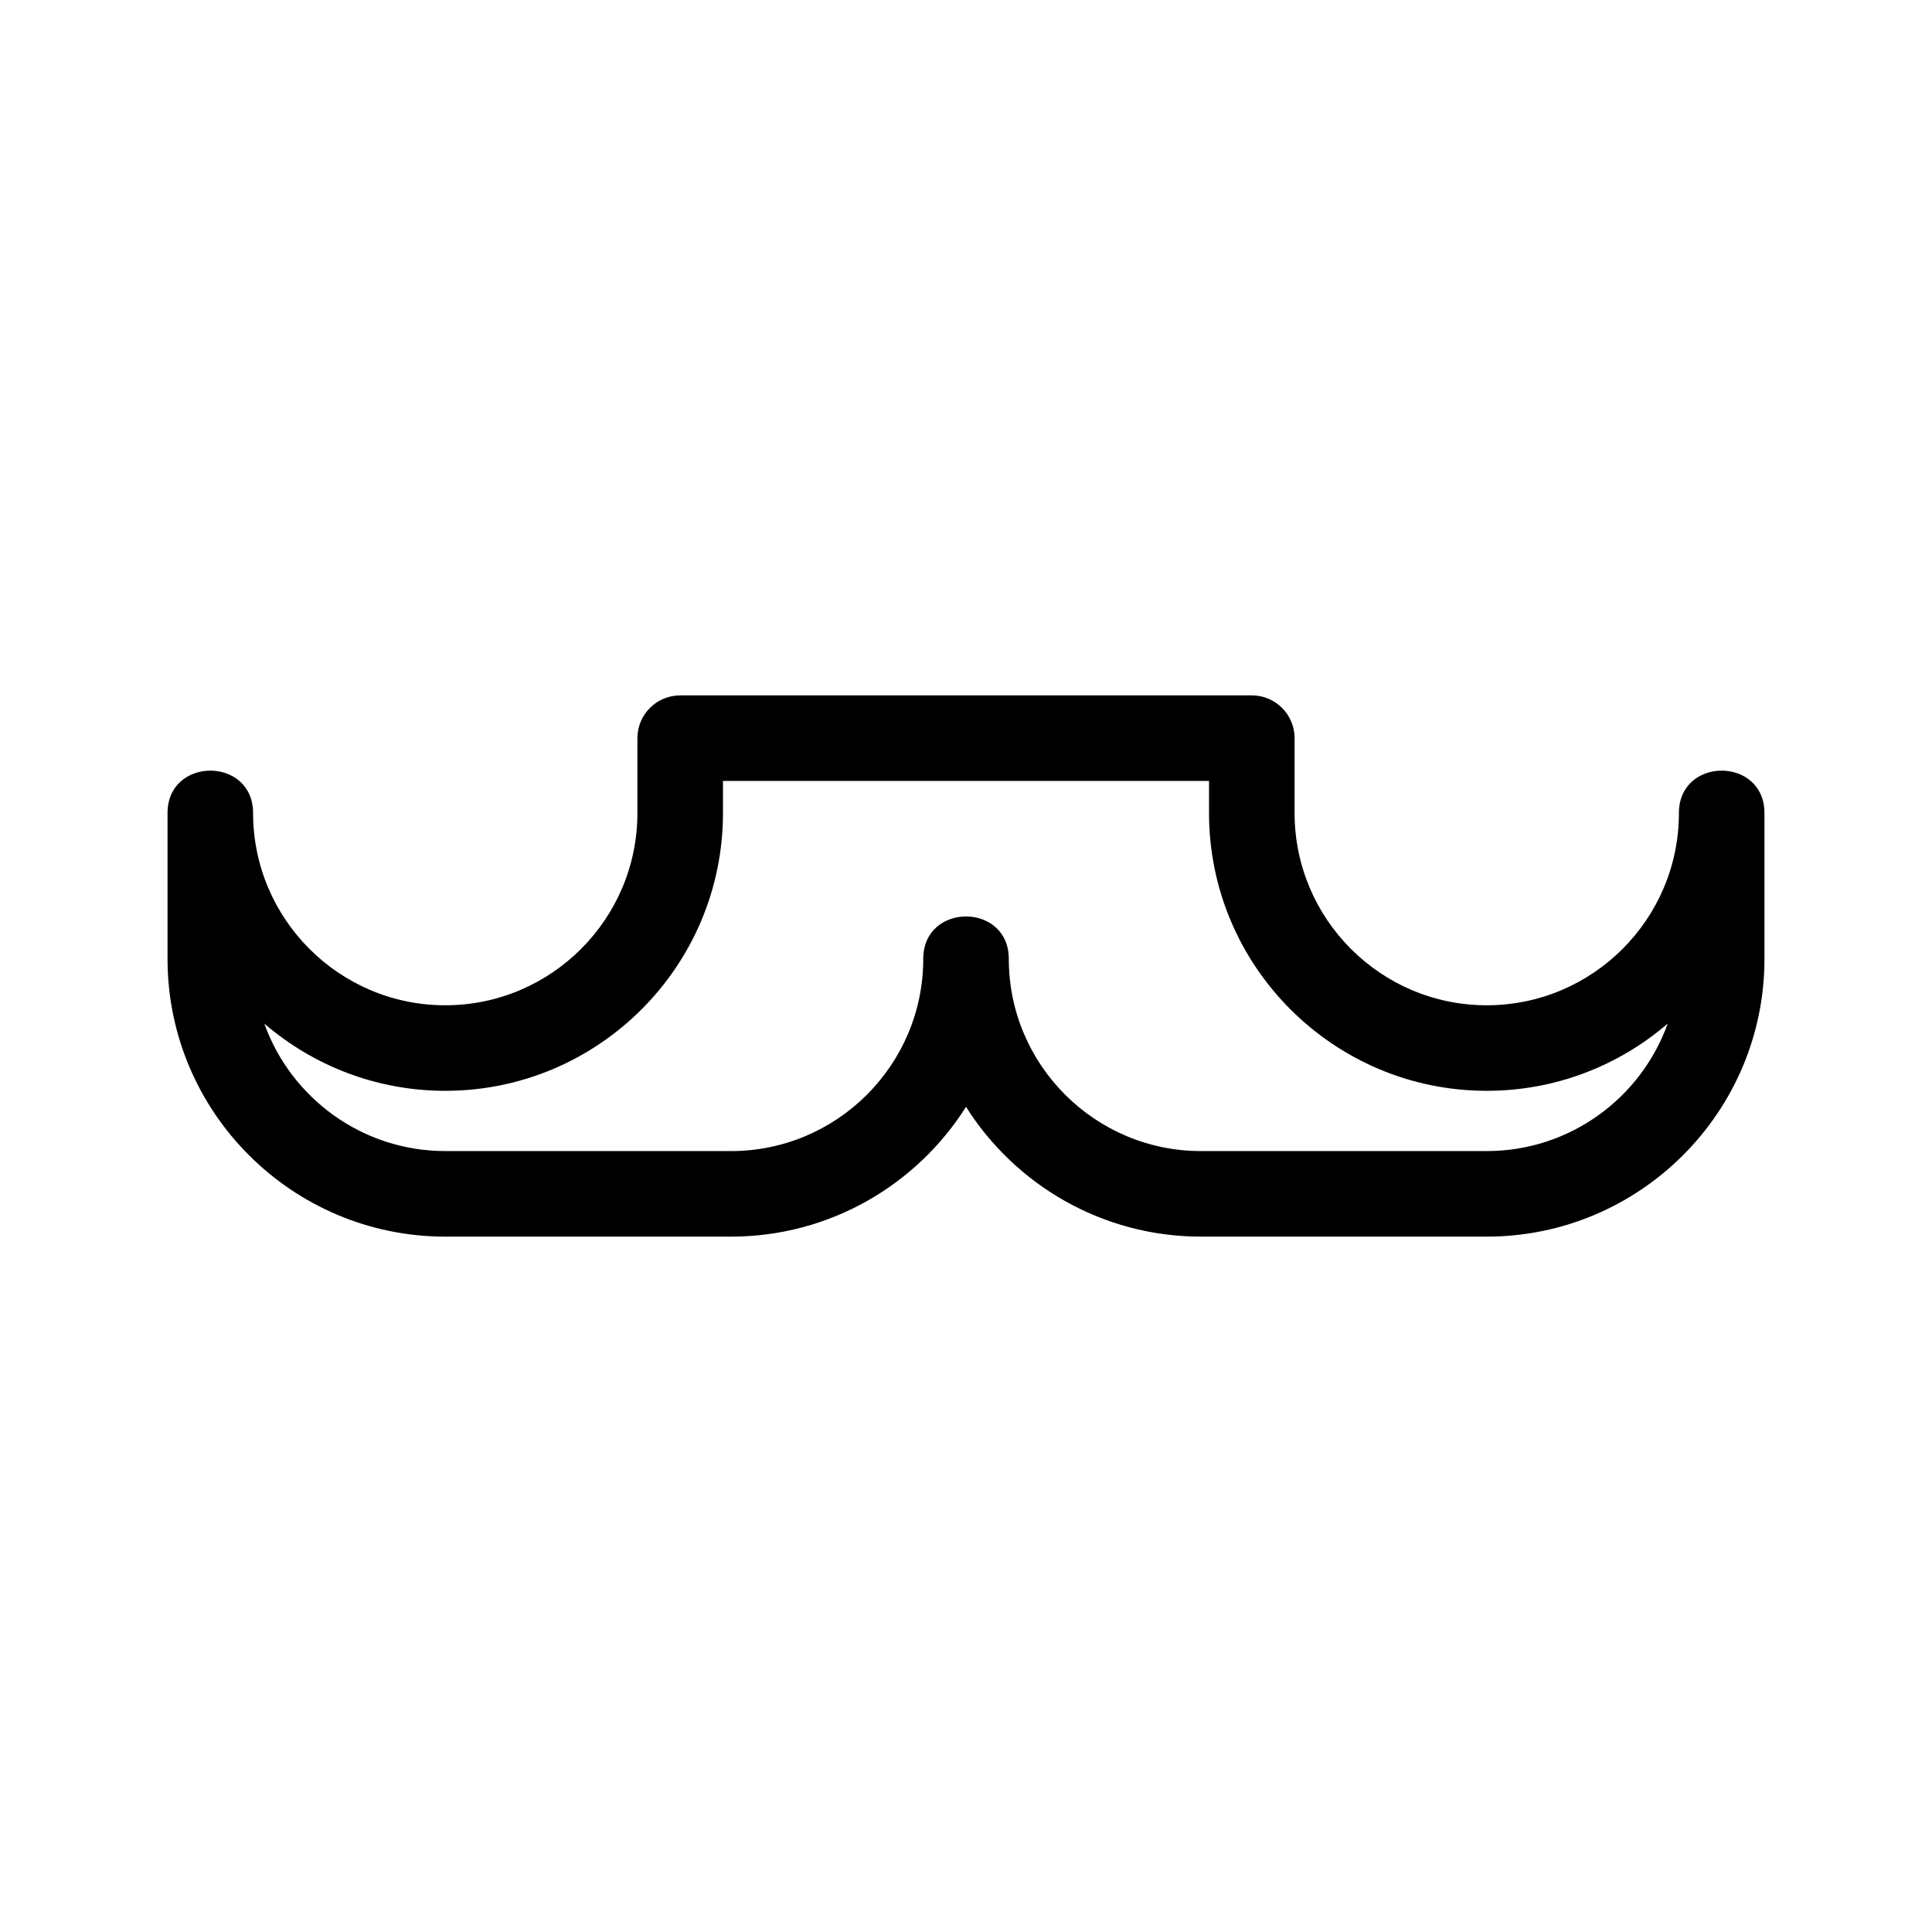
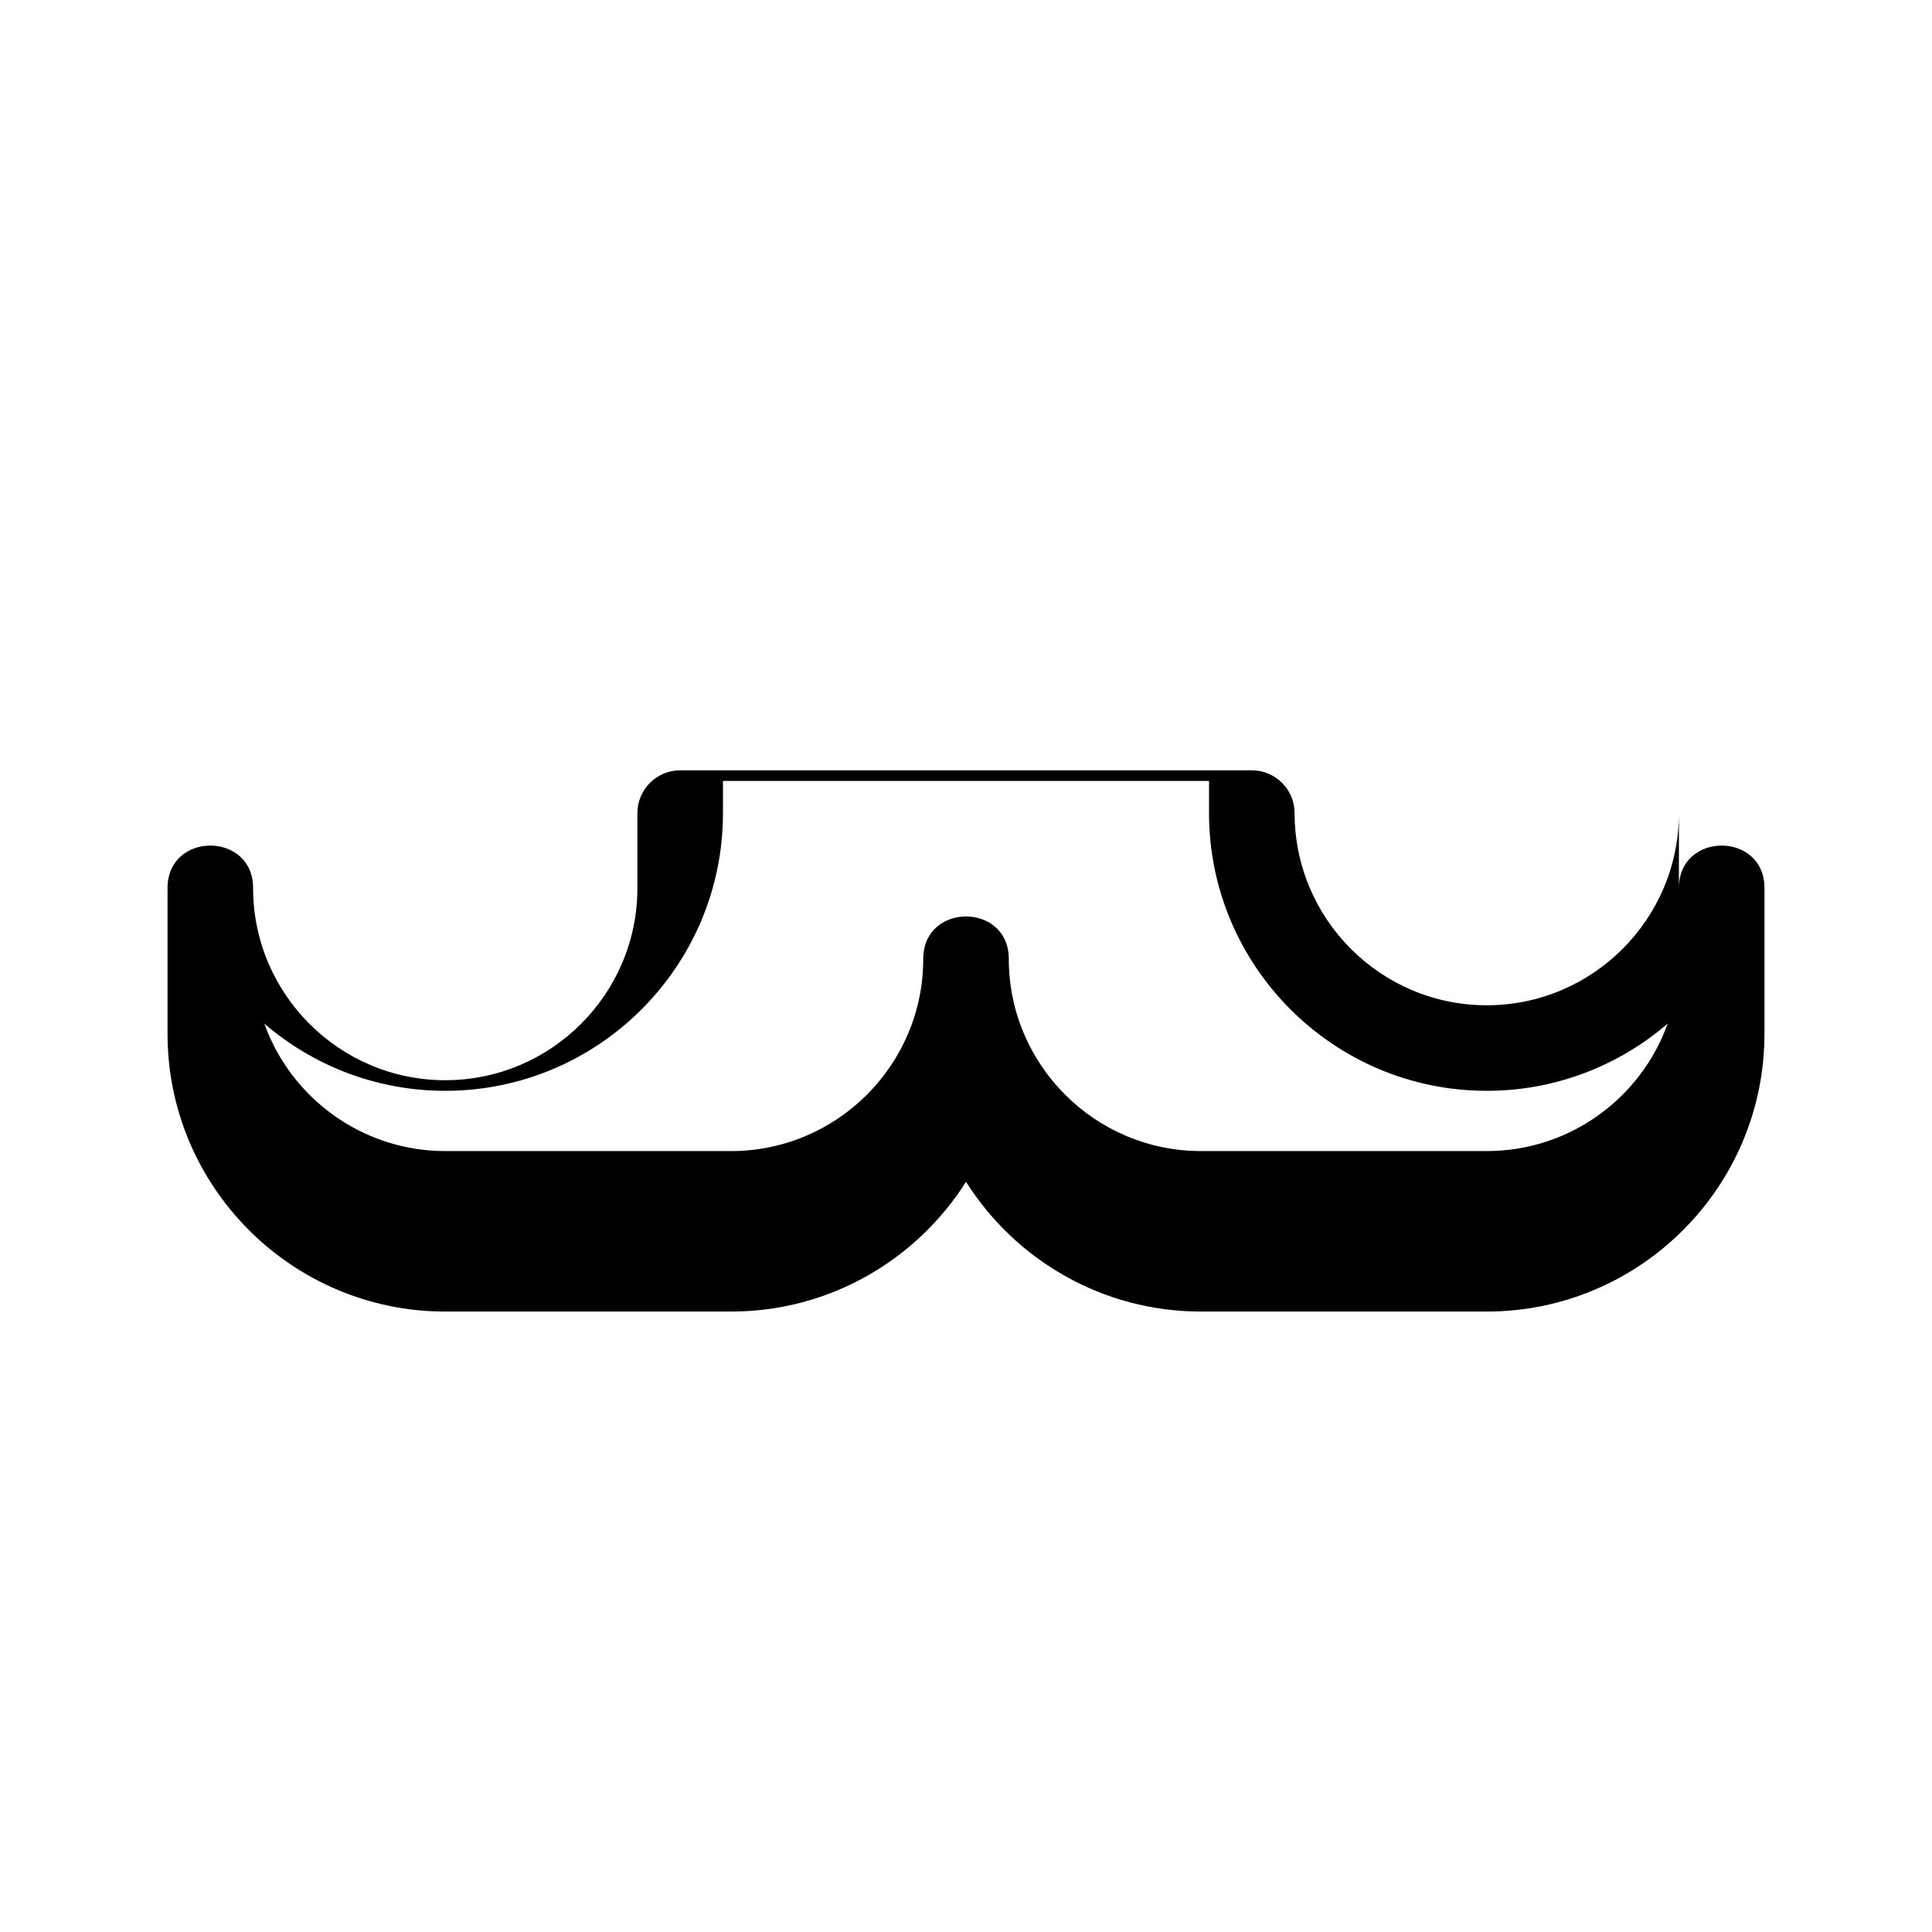
<svg xmlns="http://www.w3.org/2000/svg" fill="#000000" width="800px" height="800px" version="1.1" viewBox="144 144 512 512">
-   <path d="m588.93 359.48c0 28.082-22.848 50.93-50.93 50.93-28.082 0-50.918-22.852-50.918-50.93v-19.859c0-6.258-5.078-11.336-11.336-11.336h-151.49c-6.258 0-11.336 5.078-11.336 11.336v19.859c0 28.082-22.844 50.93-50.922 50.93-28.074 0-50.926-22.852-50.926-50.93 0-15.004-22.672-15.004-22.672 0v38.648c0 40.582 33.02 73.59 73.602 73.59h75.734c26.184 0 49.219-13.742 62.266-34.391 13.047 20.652 36.082 34.391 62.266 34.391h75.734c40.578 0 73.598-33.008 73.598-73.59v-38.648c0-15.004-22.672-15.004-22.672 0zm-50.93 89.566h-75.73c-28.082 0-50.93-22.844-50.93-50.922 0-15.004-22.672-15.004-22.672 0 0 28.082-22.848 50.922-50.93 50.922h-75.734c-22.07 0-40.914-14.113-47.961-33.785 12.891 11.098 29.66 17.816 47.961 17.816 40.582 0 73.59-33.02 73.59-73.602v-8.523h128.81v8.523c0 40.582 33.008 73.602 73.59 73.602 18.305 0 35.07-6.715 47.961-17.816-7.039 19.68-25.879 33.785-47.953 33.785z" />
+   <path d="m588.93 359.48c0 28.082-22.848 50.93-50.93 50.93-28.082 0-50.918-22.852-50.918-50.93c0-6.258-5.078-11.336-11.336-11.336h-151.49c-6.258 0-11.336 5.078-11.336 11.336v19.859c0 28.082-22.844 50.93-50.922 50.93-28.074 0-50.926-22.852-50.926-50.93 0-15.004-22.672-15.004-22.672 0v38.648c0 40.582 33.02 73.59 73.602 73.59h75.734c26.184 0 49.219-13.742 62.266-34.391 13.047 20.652 36.082 34.391 62.266 34.391h75.734c40.578 0 73.598-33.008 73.598-73.59v-38.648c0-15.004-22.672-15.004-22.672 0zm-50.93 89.566h-75.73c-28.082 0-50.93-22.844-50.93-50.922 0-15.004-22.672-15.004-22.672 0 0 28.082-22.848 50.922-50.93 50.922h-75.734c-22.07 0-40.914-14.113-47.961-33.785 12.891 11.098 29.66 17.816 47.961 17.816 40.582 0 73.59-33.02 73.59-73.602v-8.523h128.81v8.523c0 40.582 33.008 73.602 73.59 73.602 18.305 0 35.07-6.715 47.961-17.816-7.039 19.68-25.879 33.785-47.953 33.785z" />
</svg>